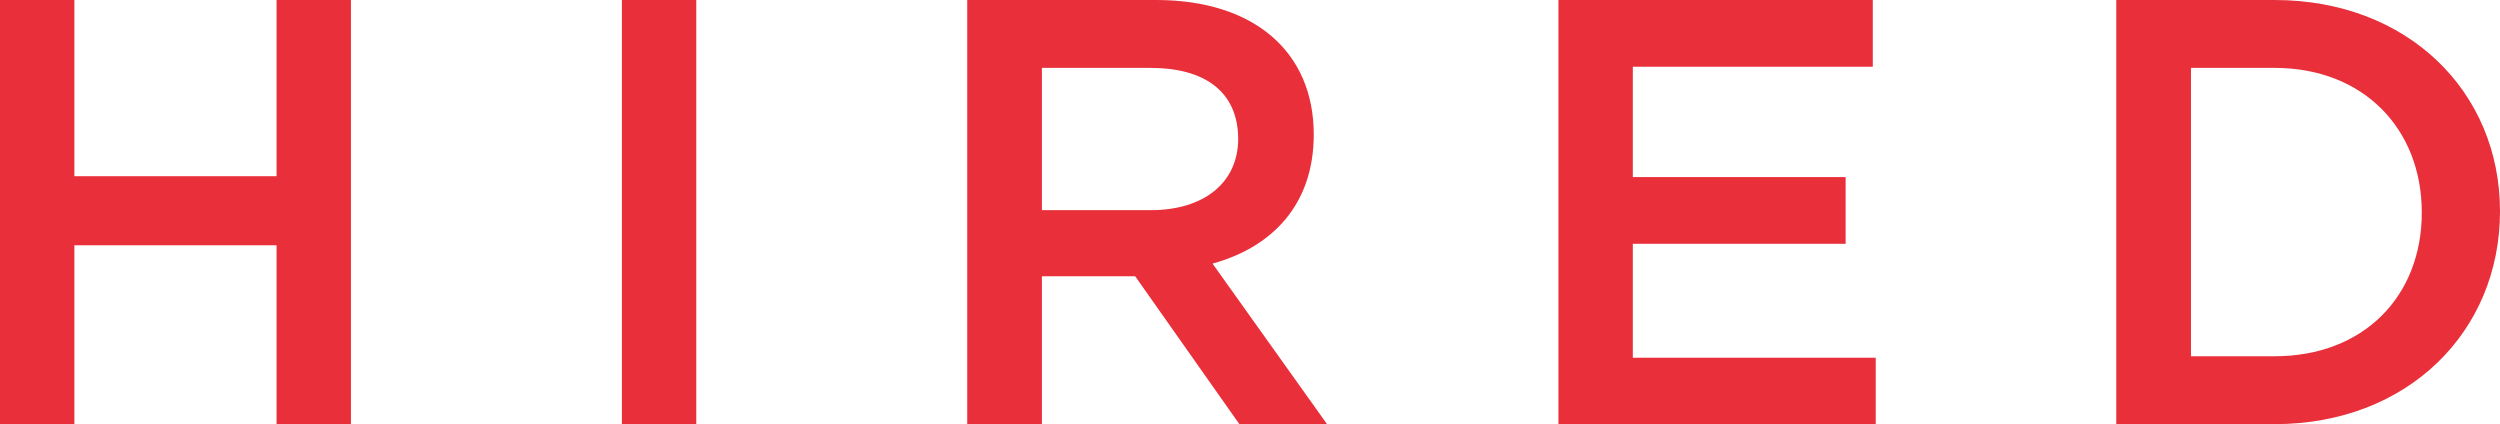
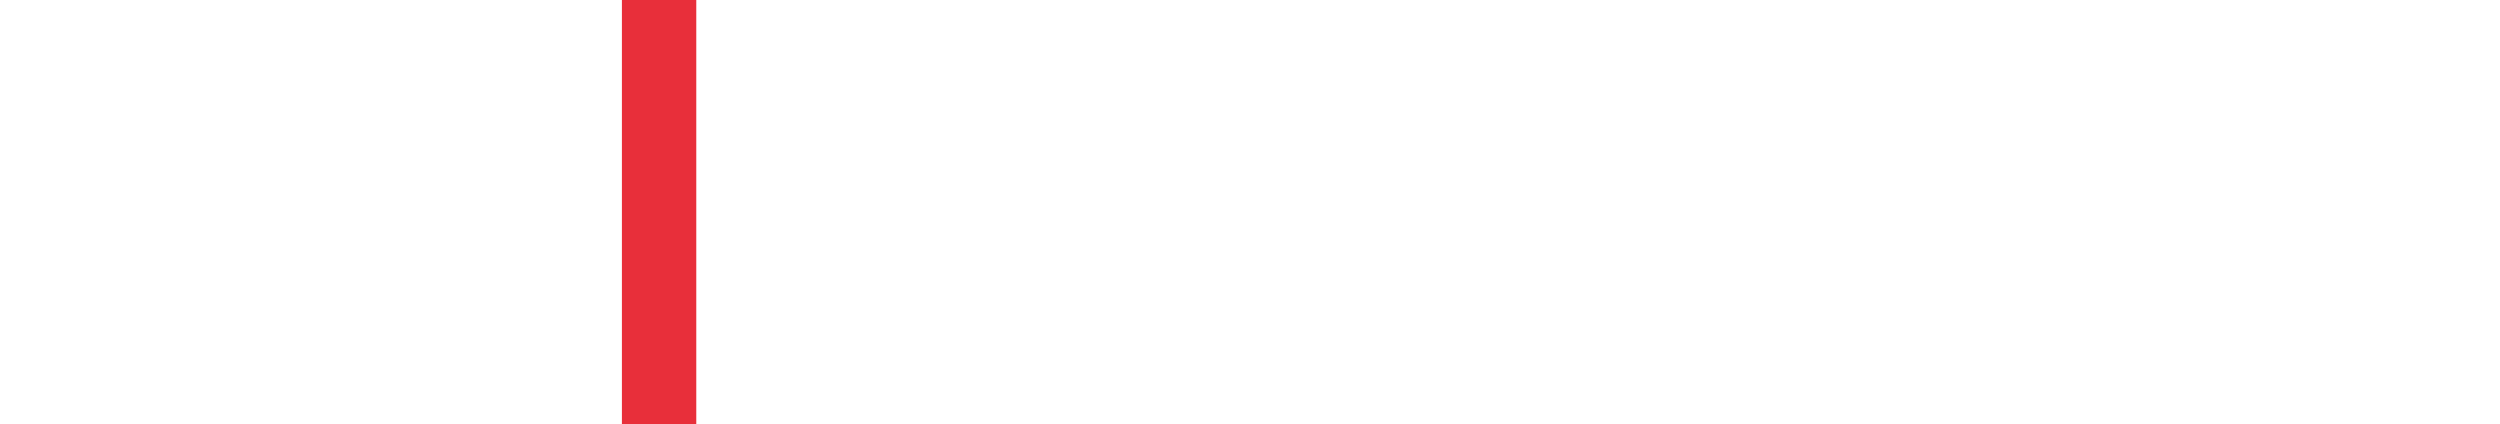
<svg xmlns="http://www.w3.org/2000/svg" id="LOGOS" x="0px" y="0px" viewBox="0 0 847 143.7" style="enable-background:new 0 0 847 143.7;" xml:space="preserve">
  <style type="text/css"> .st0{fill:#E82F3A;} </style>
  <g>
-     <path class="st0" d="M25.2,83.1v60.6H0V0h25.2v59.7h68.5V0h25.2v143.7H93.7V83.1H25.2z" />
    <path class="st0" d="M235.9,0v143.7h-25.2V0H235.9z" />
-     <path class="st0" d="M419.9,143.7l-35.3-50.1H353v50.1h-25.3V0h64c33,0,53.4,17.4,53.4,45.6c0,23.8-14.2,38.2-34.3,43.7l38.8,54.4 H419.9z M389.7,23H353v48.2h36.9c18.1,0,29.6-9.4,29.6-24.2C419.4,31.2,408.4,23,389.7,23z" />
-     <path class="st0" d="M634.5,22.6h-81.3V60h72.1v22.6h-72.1v38.6h82.3v22.5H528V0h106.5V22.6z" />
-     <path class="st0" d="M770.6,143.7H717V0h53.6C815.7,0,847,31,847,71.6C847,112.3,815.8,143.7,770.6,143.7z M770.6,23h-28.3v97.7 h28.3c30.2,0,49.9-20.3,49.9-48.7C820.5,43.7,800.8,23,770.6,23z" />
  </g>
</svg>